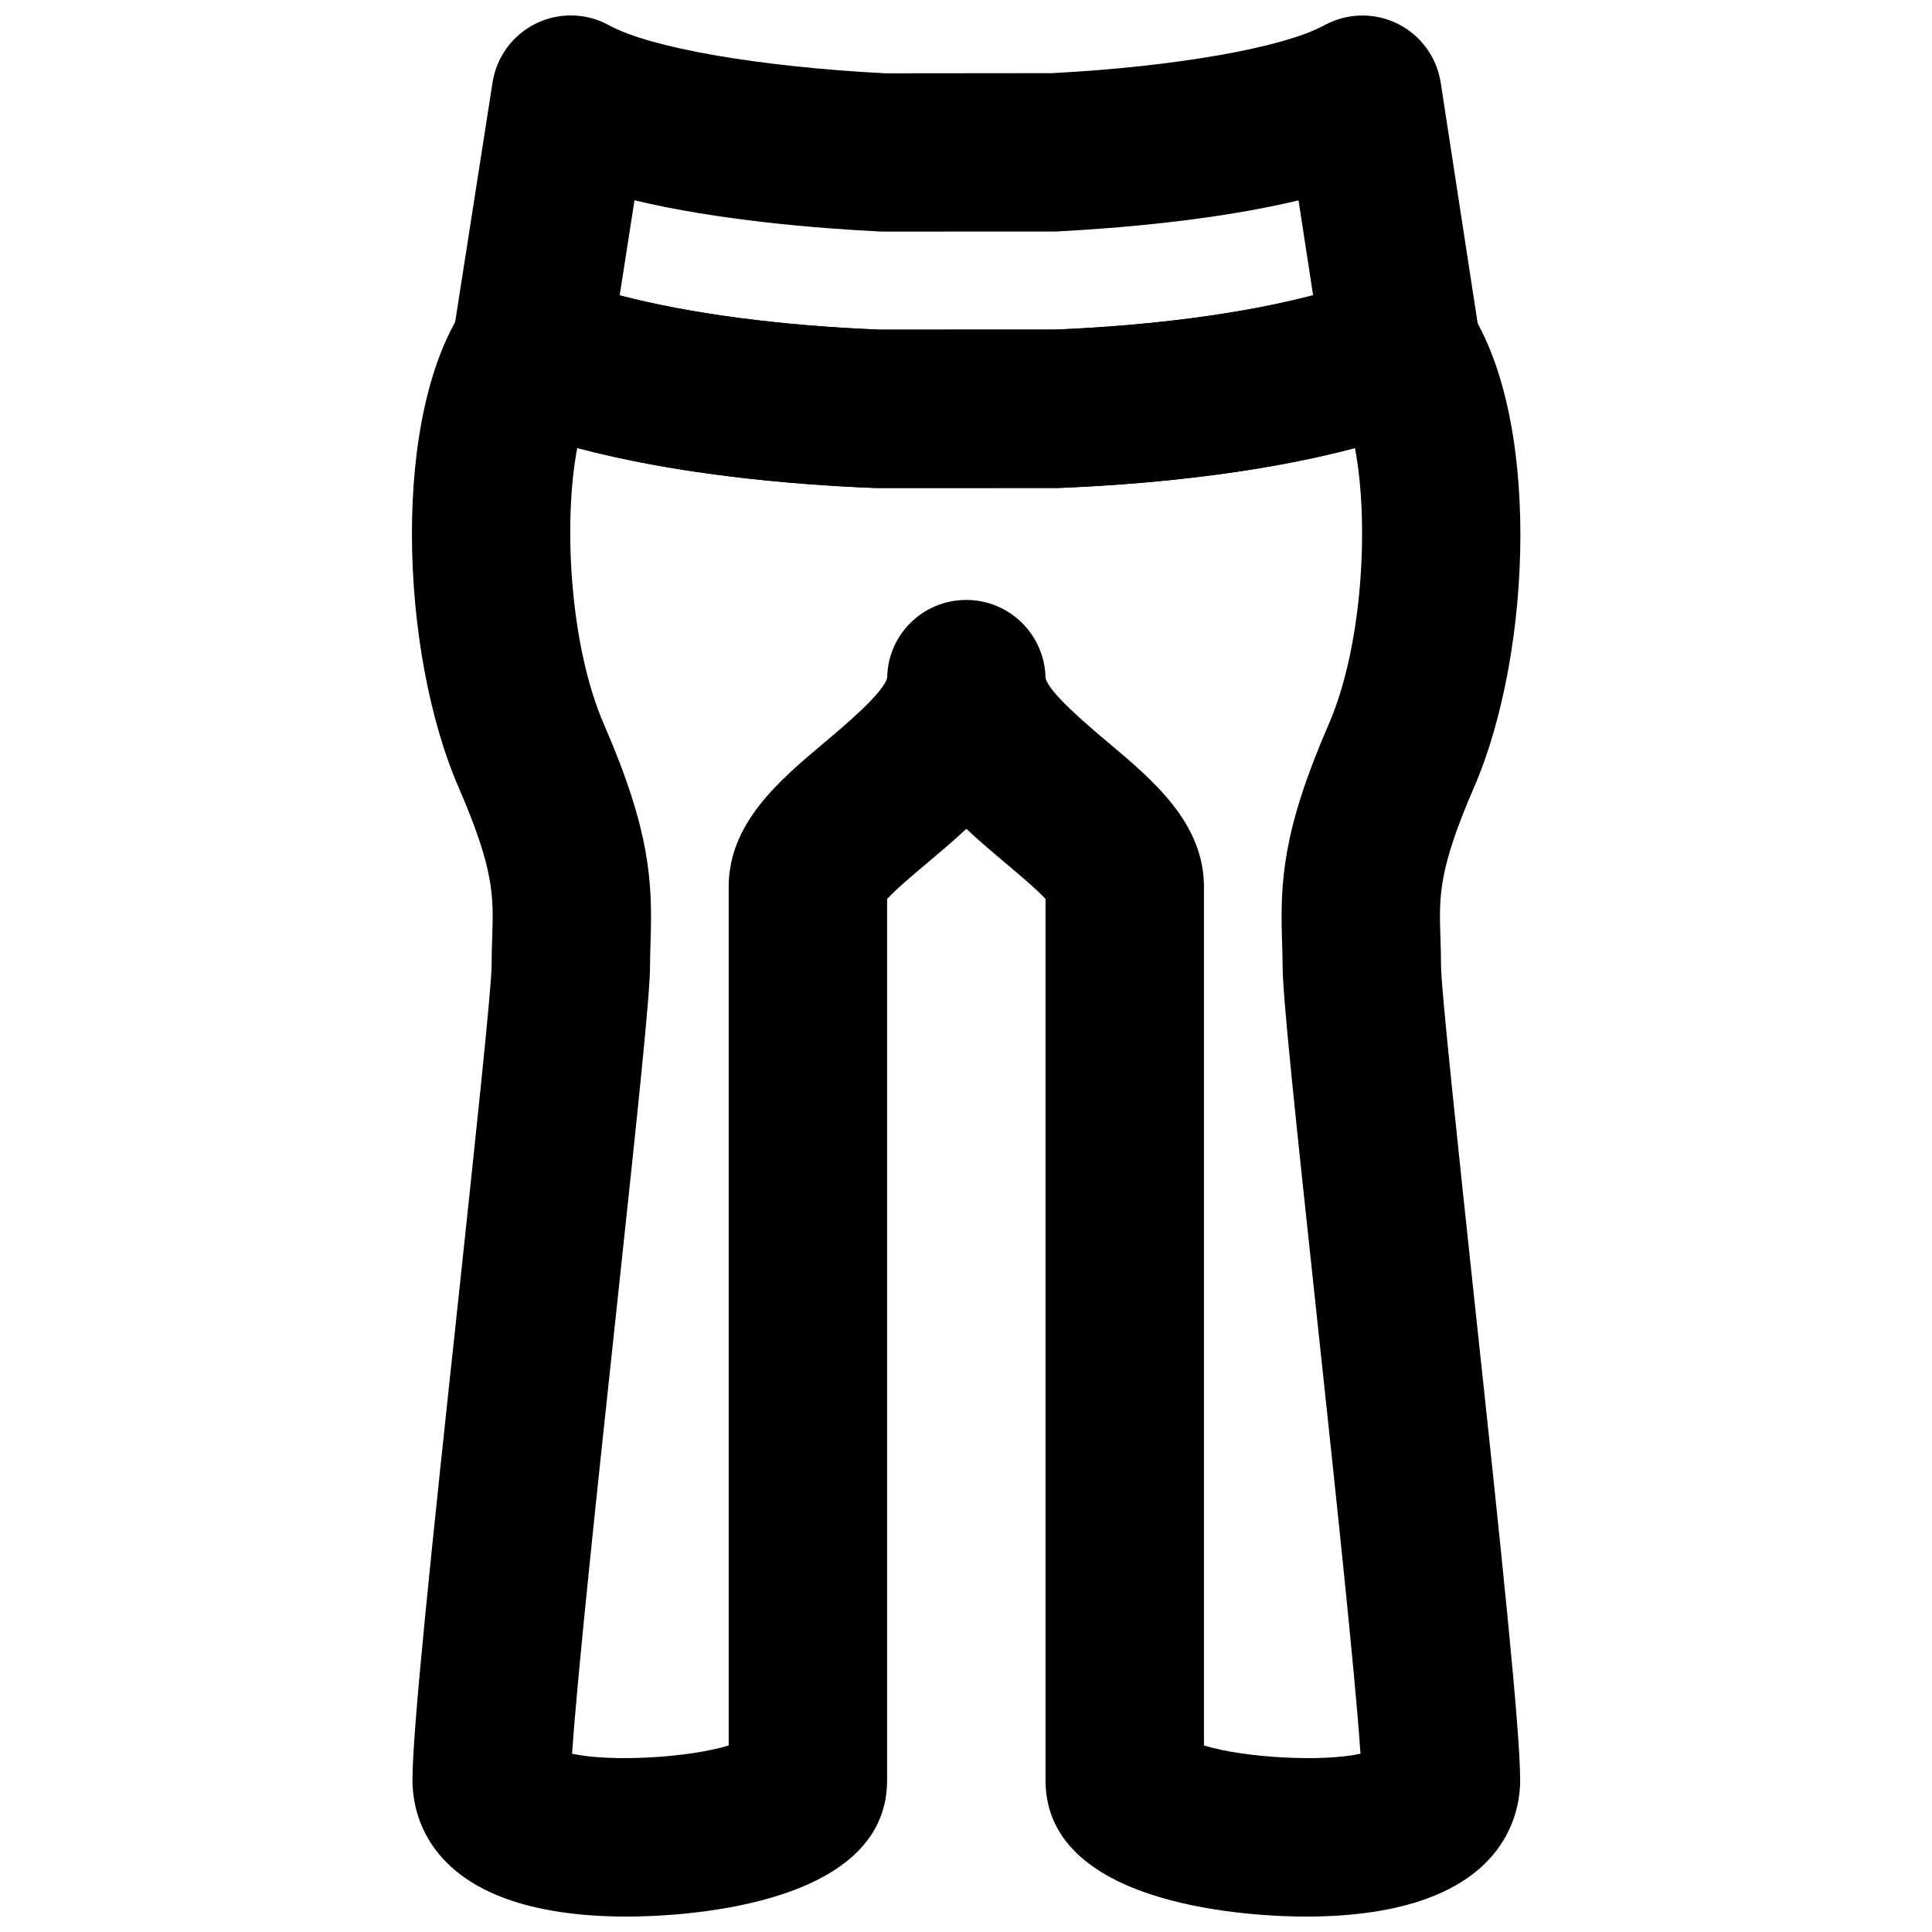
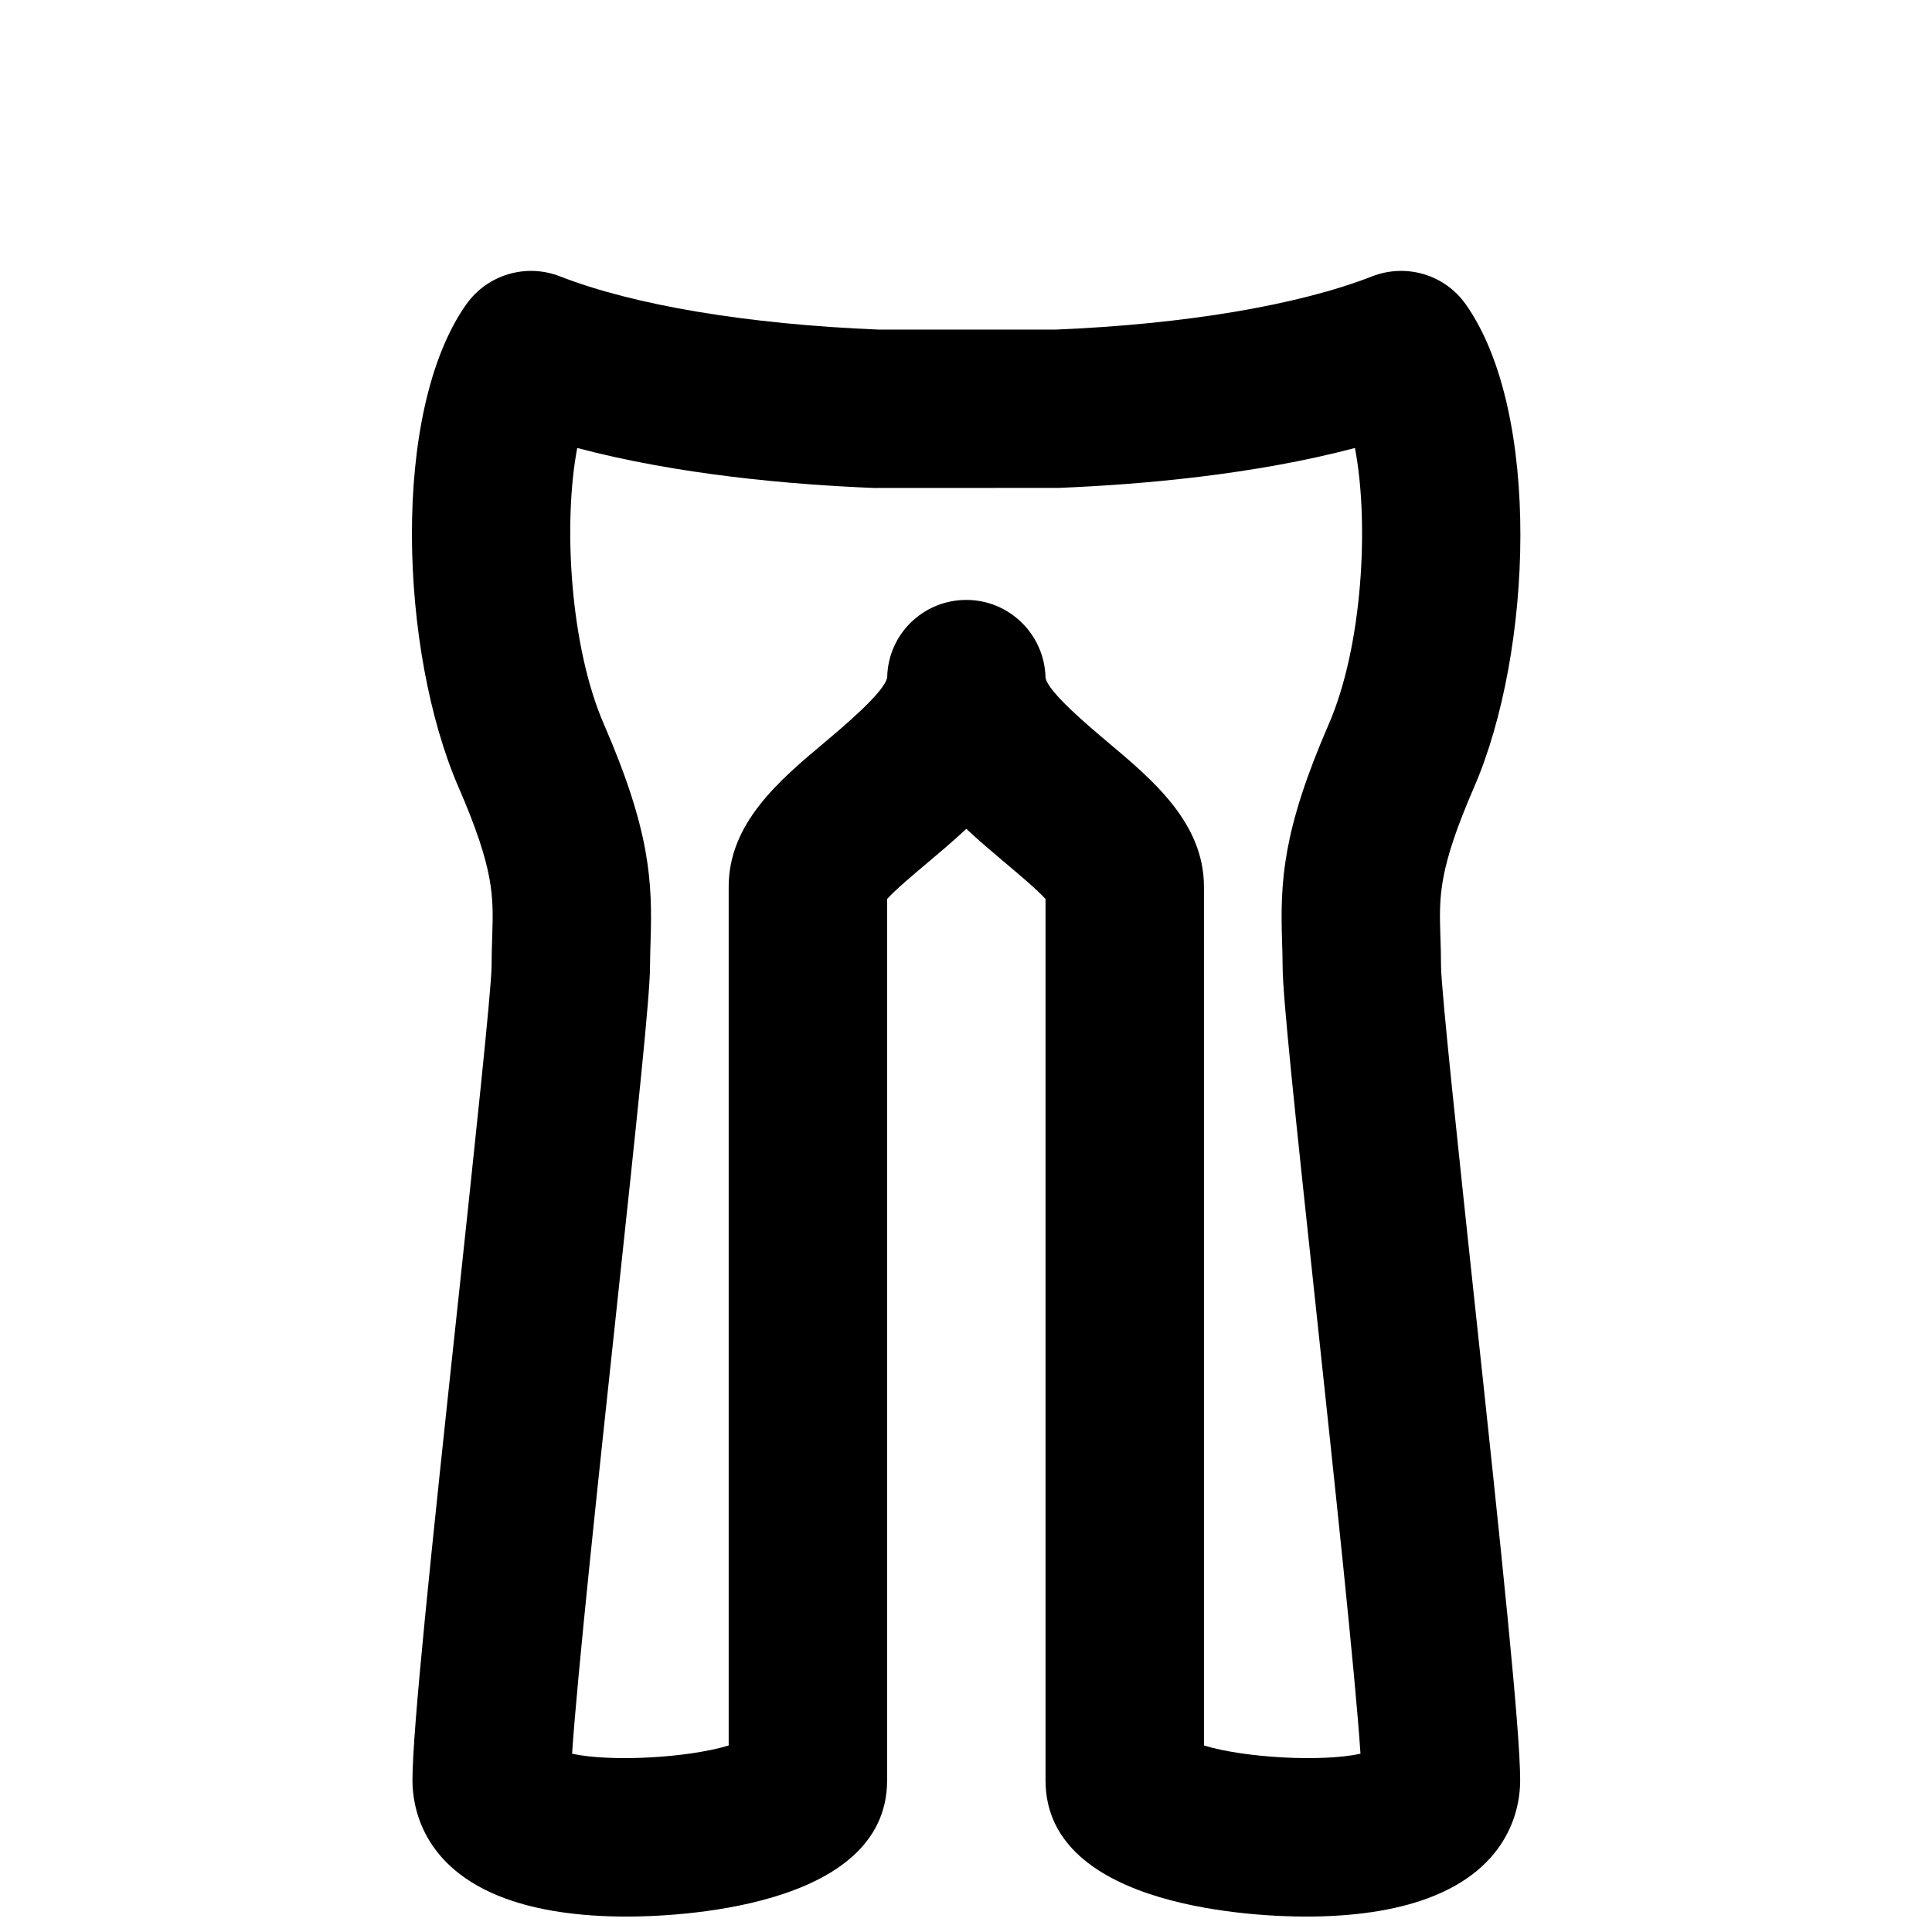
<svg xmlns="http://www.w3.org/2000/svg" width="800px" height="800px" version="1.1" viewBox="144 144 512 512">
  <defs>
    <clipPath id="b">
      <path d="m263 148.09h274v125.91h-274z" />
    </clipPath>
    <clipPath id="a">
      <path d="m253 215h294v436.9h-294z" />
    </clipPath>
  </defs>
  <g>
    <g clip-path="url(#b)">
-       <path d="m308.22 222.27c18.578 4.852 42.406 8.02 69.043 9.113l46.059-0.023c26.492-1.113 50.191-4.281 68.664-9.09l-3.863-25.168c-22.02 5.269-47.758 7.391-64.258 8.25l-46.309 0.02c-17.297-0.859-43.328-3-65.41-8.289zm115.54 51.074h-47.355c-28.824-1.152-68.625-5.039-99.316-17.023-9.191-3.59-14.652-13.059-13.117-22.797l10.559-67.68c1.051-6.738 5.332-12.574 11.461-15.598 6.152-3.023 13.395-2.856 19.375 0.441 10.938 6.004 39.695 11 73.262 12.742l44.148-0.043c32.473-1.699 61.234-6.695 72.191-12.699 6.004-3.273 13.246-3.441 19.375-0.418 6.152 3.023 10.414 8.879 11.461 15.637l10.391 67.68c1.512 9.699-3.945 19.164-13.117 22.734-30.711 11.984-70.492 15.871-98.453 17.004-0.293 0-0.566 0.02-0.863 0.02z" fill-rule="evenodd" />
-     </g>
+       </g>
    <g clip-path="url(#a)">
      <path d="m463.06 606.57c10.832 3.316 31.402 4.41 41.48 2.184-1.363-20.824-6.992-73.156-11.609-116.34-5.773-53.742-9.027-84.516-9.027-92.41 0-2.309-0.082-4.43-0.145-6.508-0.504-15.848 0.062-29.262 12.383-57.602 8.965-20.633 10.75-53.277 6.93-73.176-26.617 7.051-56.281 9.676-78.449 10.578l-48.219 0.02c0.086 0.023-0.543 0-0.84 0-22.23-0.902-51.934-3.523-78.594-10.598-3.777 19.879-1.93 52.5 7.055 73.176 12.32 28.34 12.887 41.754 12.383 57.602-0.062 2.078-0.145 4.199-0.145 6.508 0 7.894-3.273 38.668-9.027 92.41-4.641 43.18-10.242 95.512-11.629 116.34 10.141 2.227 30.648 1.133 41.5-2.184v-227.55c0-16.918 13.477-28.254 25.379-38.246 5.164-4.344 15.934-13.395 16.629-17.254 0.207-11.441 9.527-20.531 20.969-20.531 11.441 0 20.762 9.195 20.992 20.633 0.672 3.758 11.441 12.809 16.605 17.152 11.883 9.992 25.379 21.328 25.379 38.246zm26.996 45.344c-11.523 0-68.98-1.742-68.98-36.086v-233.58c-2.266-2.5-7.055-6.527-10.391-9.34-3.336-2.816-6.992-5.879-10.602-9.258-3.609 3.379-7.262 6.441-10.602 9.258-3.336 2.812-8.145 6.84-10.391 9.34v233.58c0 34.344-57.453 36.086-68.98 36.086-12.699 0-23.488-1.617-32.16-4.785-22.25-8.145-24.645-24.605-24.645-31.301 0-13.266 4.809-59.238 12.199-127.88 4.07-38.227 8.73-81.555 8.773-87.957 0-2.769 0.082-5.352 0.168-7.871 0.336-10.602 0.566-17.613-8.922-39.488-15.578-35.832-18.055-99.523 2.035-127.96 5.586-7.894 15.785-10.938 24.793-7.453 19.691 7.684 49.668 12.699 84.473 14.125h46.938c34.09-1.406 64.195-6.422 83.906-14.125 9.027-3.484 19.227-0.441 24.789 7.453 20.133 28.547 17.699 92.215 2.184 127.96-9.488 21.875-9.258 28.887-8.922 39.488 0.086 2.519 0.168 5.102 0.168 7.891 0.043 6.383 4.703 49.711 8.777 87.938 7.387 68.645 12.195 114.62 12.195 127.88 0 6.695-2.394 23.156-24.668 31.301-8.648 3.168-19.457 4.785-32.137 4.785z" fill-rule="evenodd" />
    </g>
  </g>
</svg>